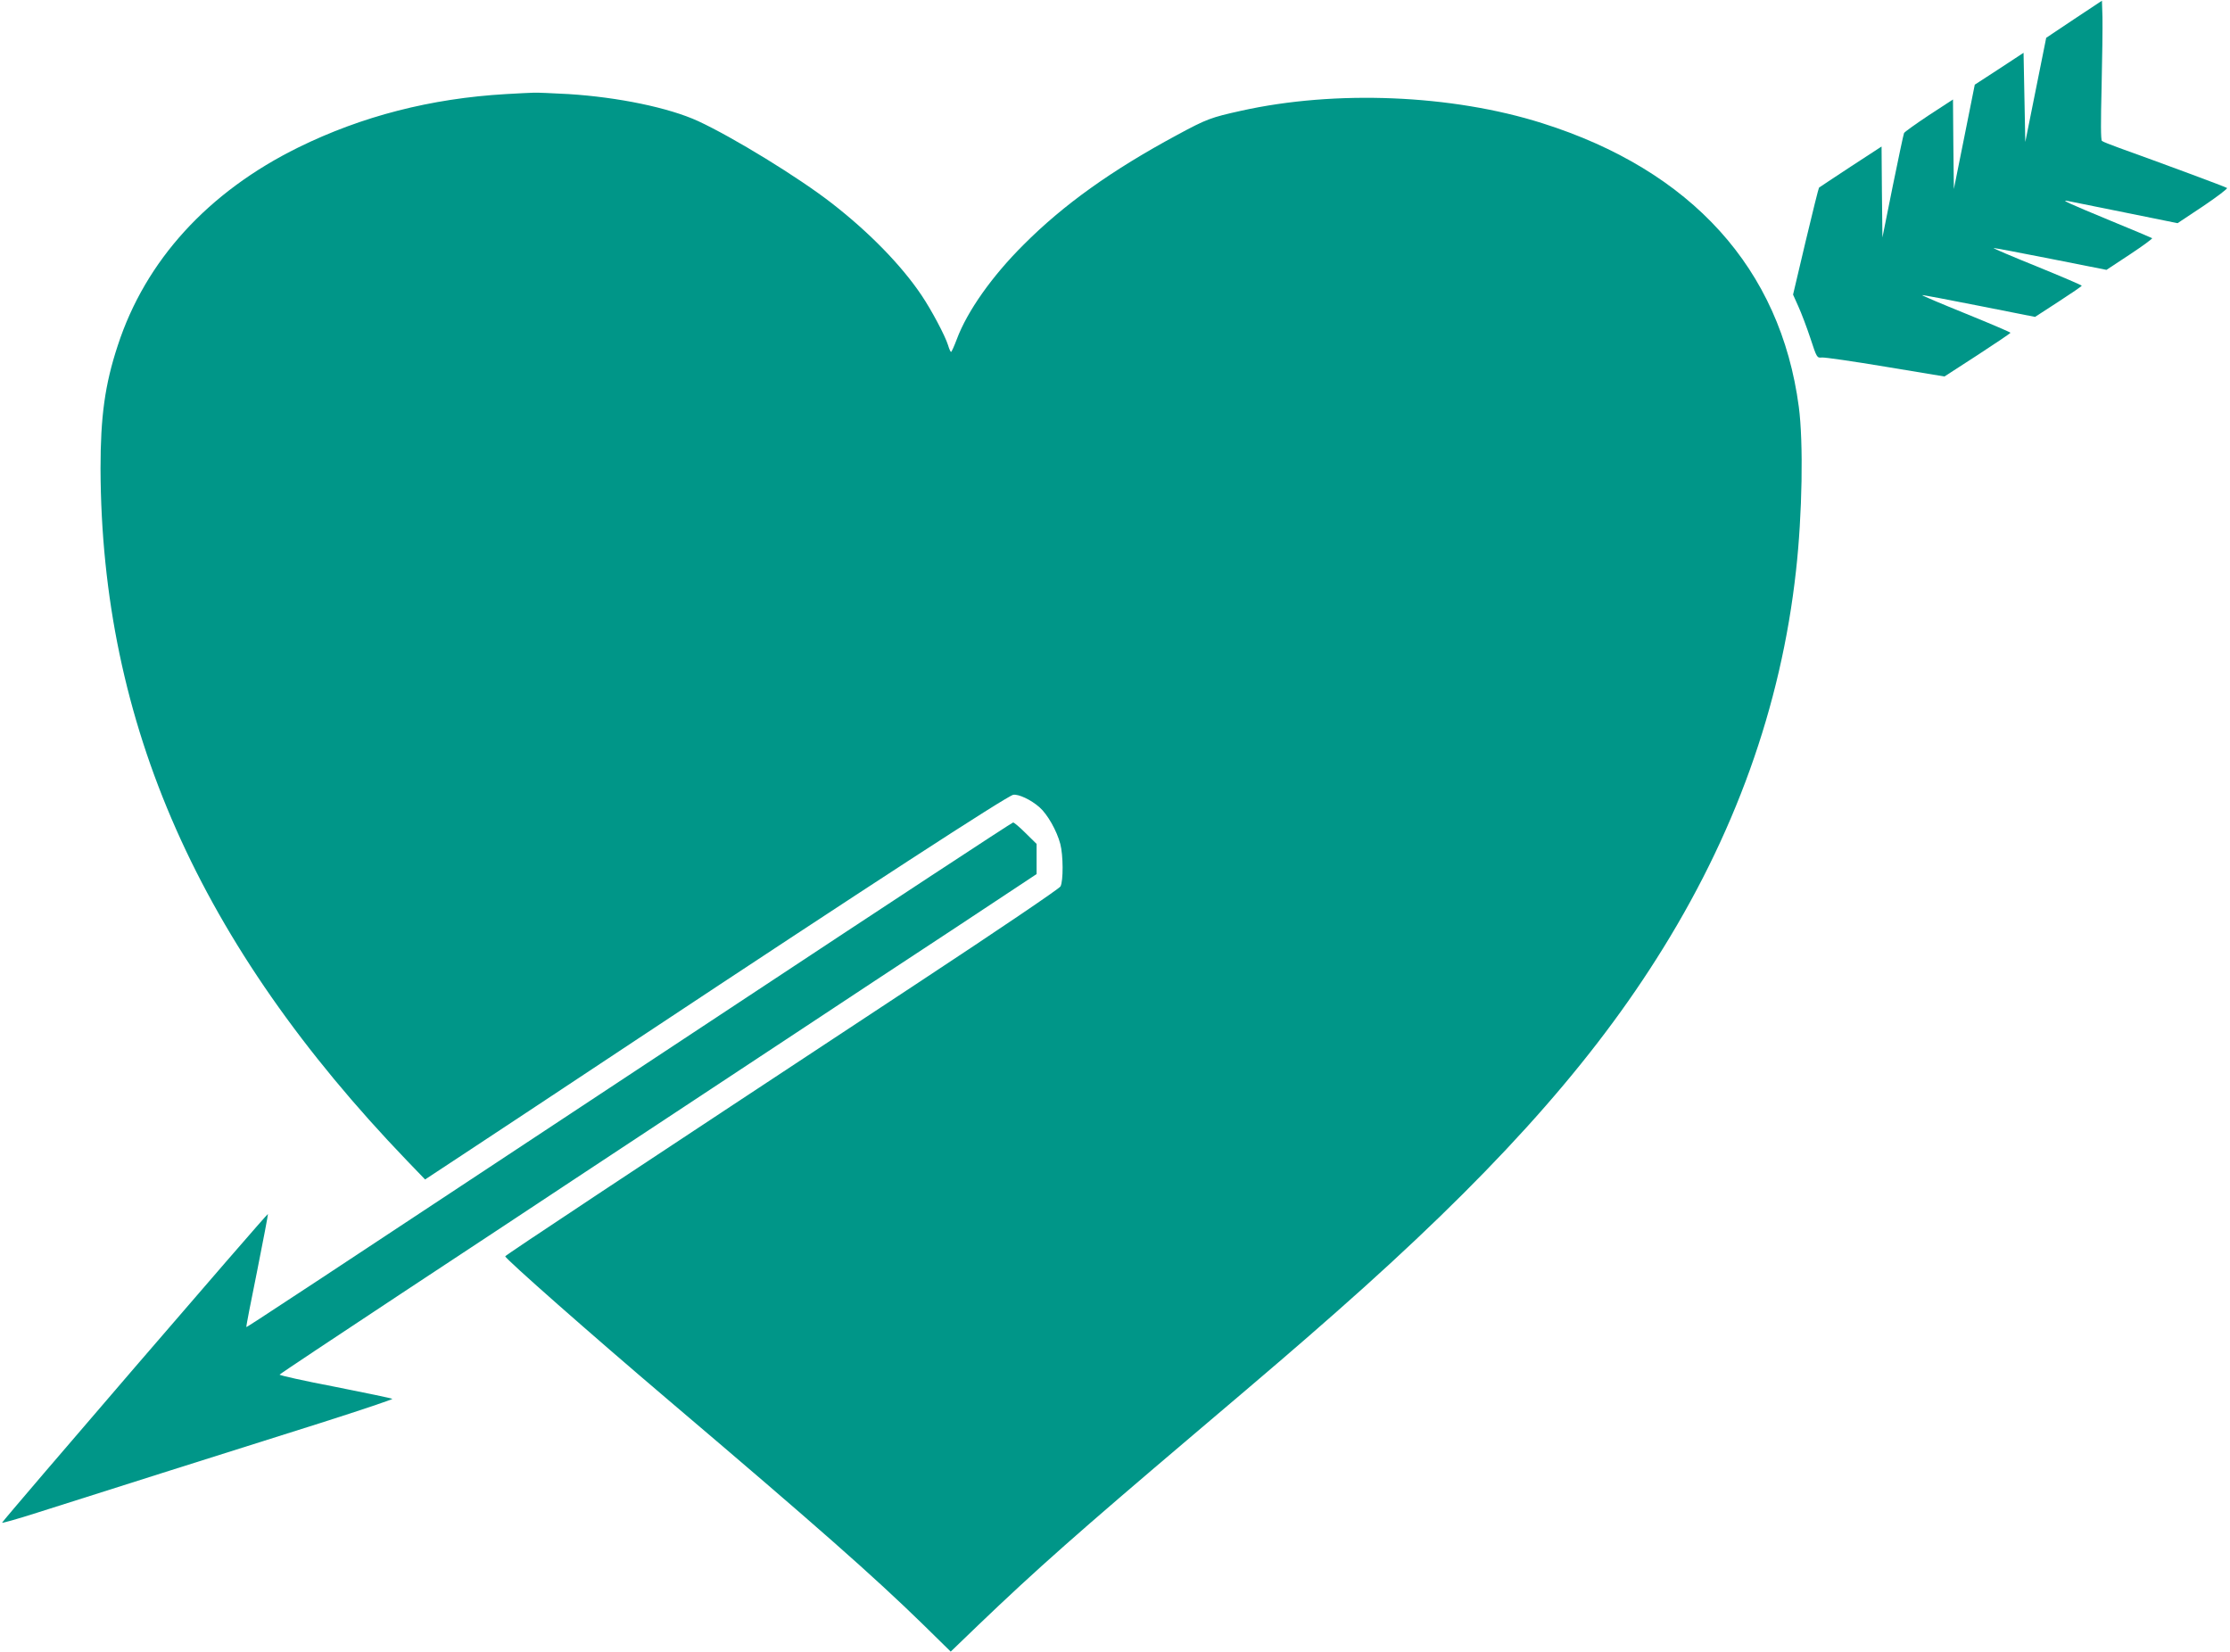
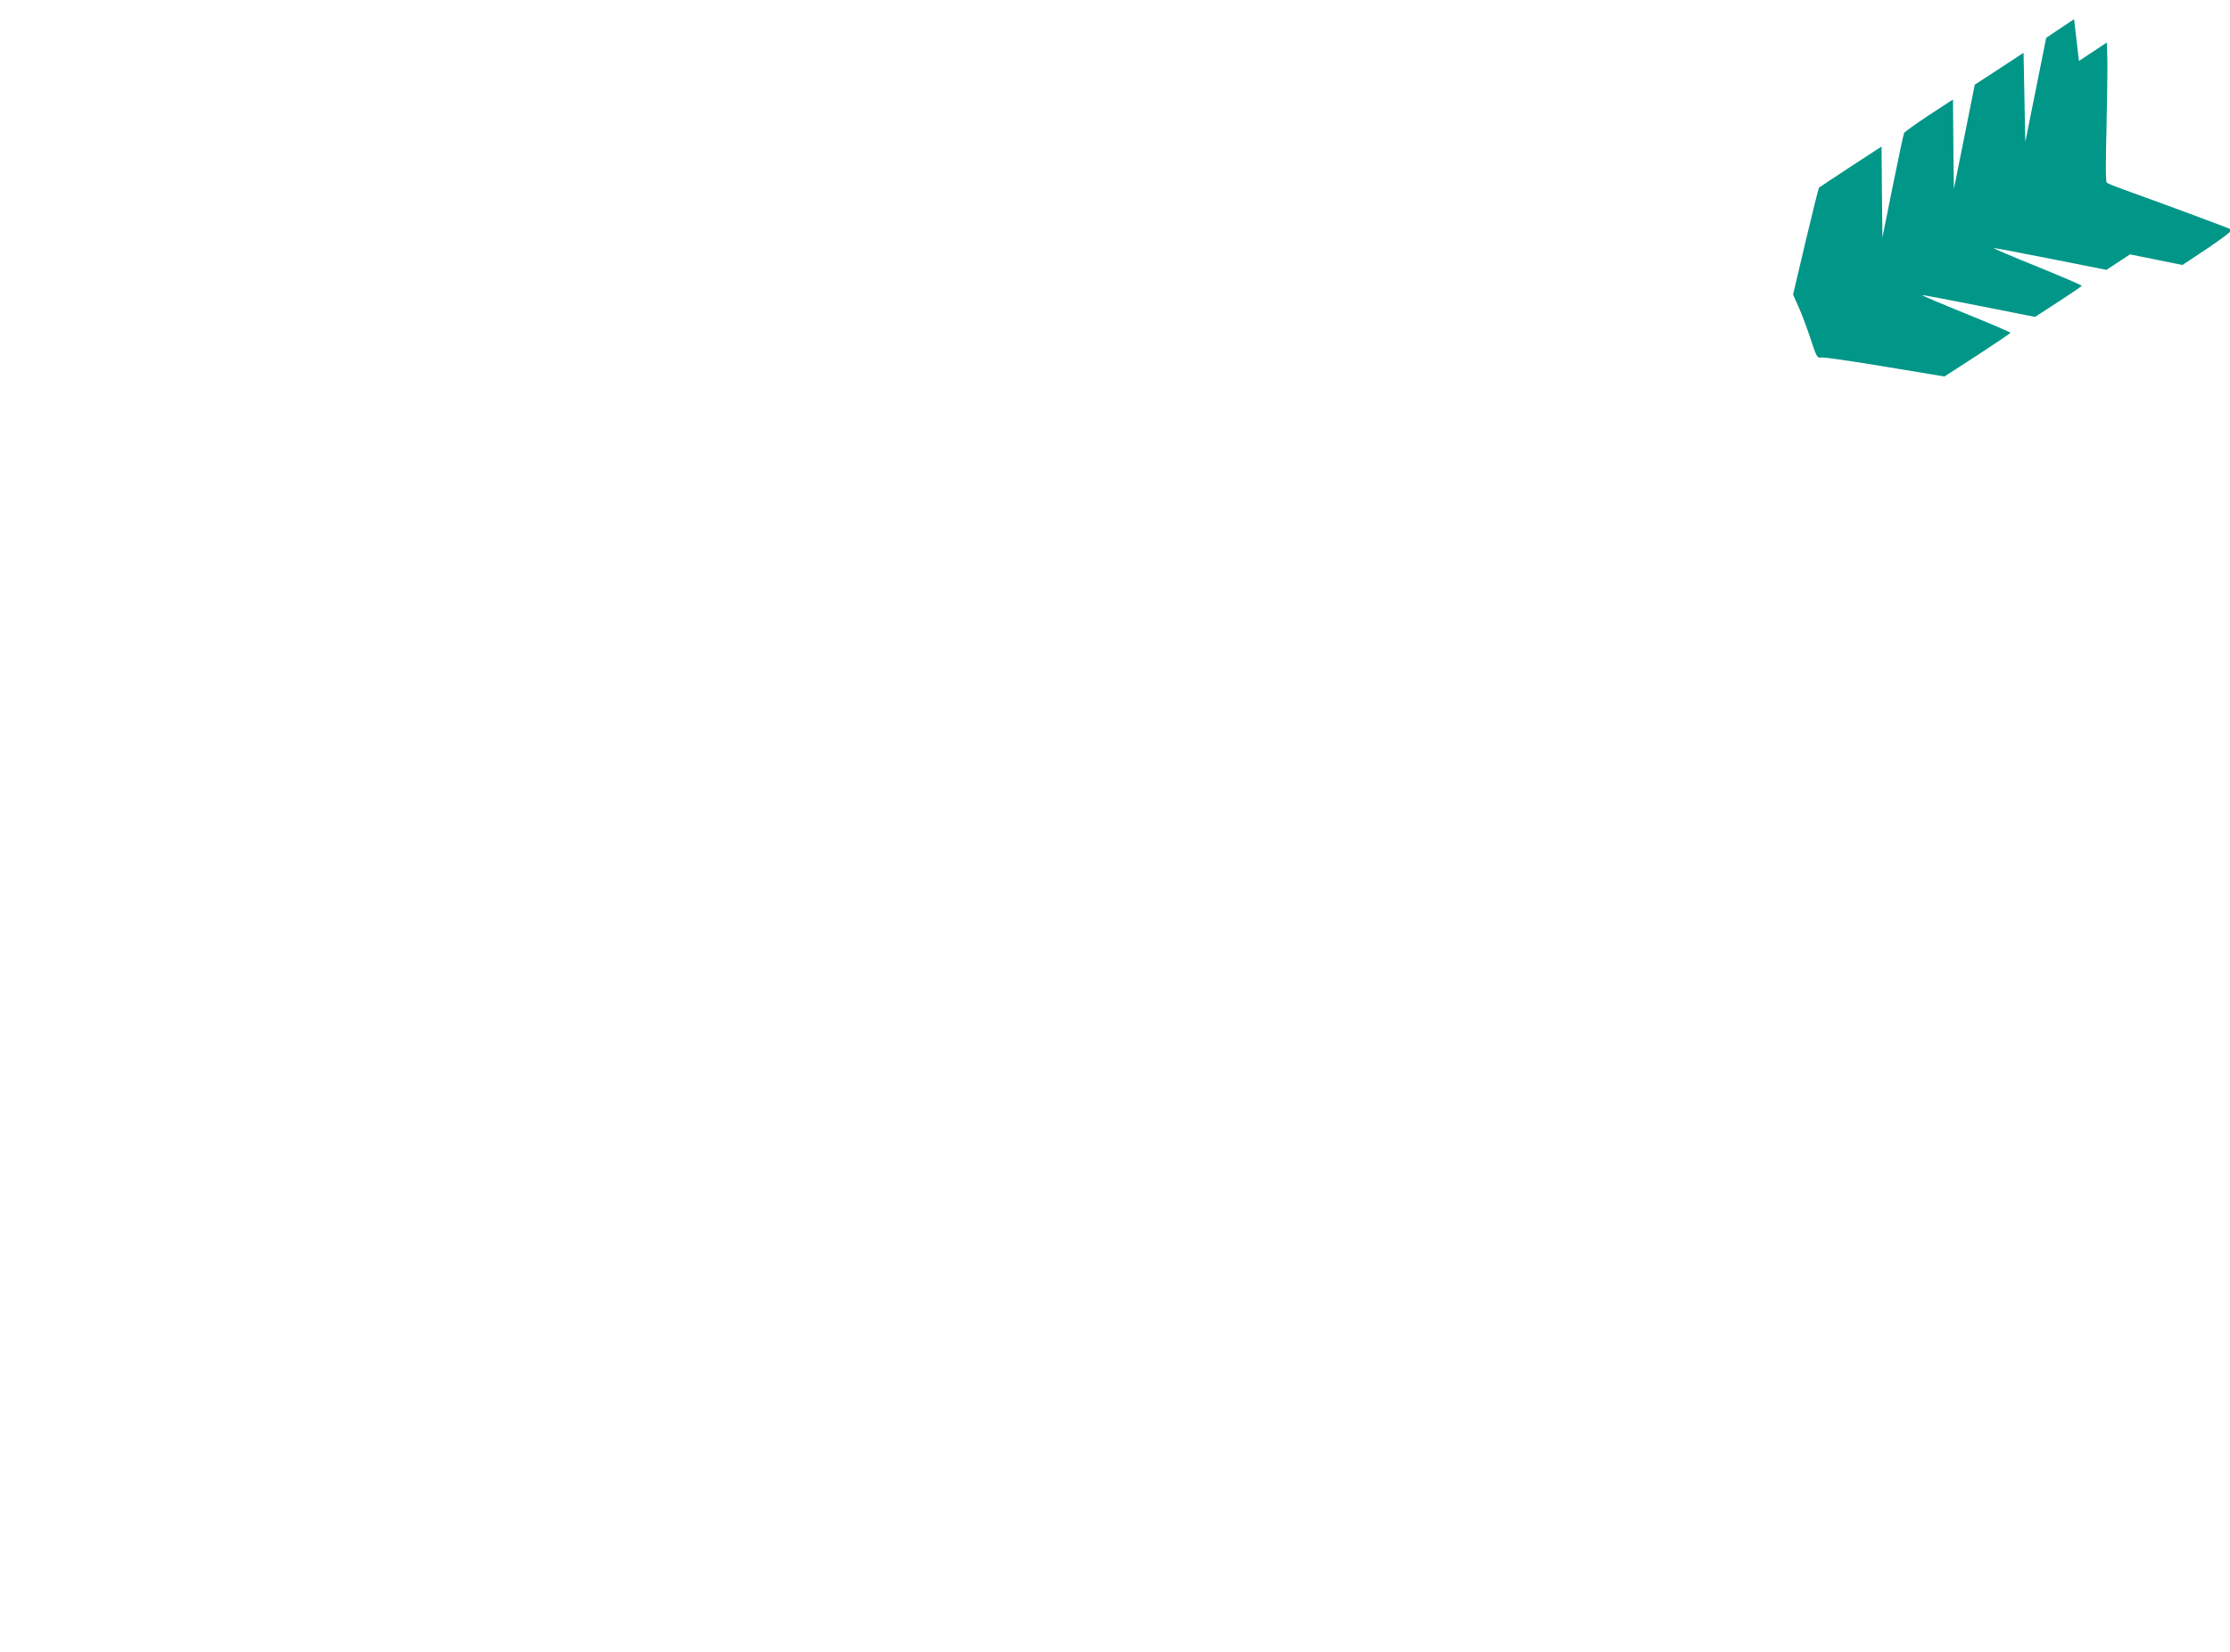
<svg xmlns="http://www.w3.org/2000/svg" version="1.0" width="1280pt" height="948pt" viewBox="0 0 1280 948" preserveAspectRatio="xMidYMid meet">
  <g transform="translate(0,948) scale(0.1,-0.1)" fill="#009688" stroke="none">
-     <path d="M11905 9370 l-160 -107 -60 -299 -60 -299 -5 256 -5 256 -140 -92 -140 -91 -60 -300 -60 -299 -3 257 -2 257 -138 -90 c-75 -50 -140 -96 -143 -103 -3 -6 -32 -143 -65 -305 l-59 -294 -3 261 -2 261 -178 -116 c-97 -64 -179 -118 -181 -120 -2 -1 -37 -140 -77 -309 l-72 -305 30 -67 c17 -37 48 -119 69 -182 37 -113 38 -115 66 -112 15 2 180 -22 366 -53 l338 -56 190 123 c104 68 189 125 189 128 0 3 -115 52 -255 109 -141 57 -254 105 -252 107 1 2 148 -26 325 -61 l323 -64 134 87 c74 48 134 89 134 92 0 3 -114 52 -254 109 -141 57 -254 105 -252 107 1 2 148 -26 325 -61 l323 -64 135 89 c74 49 131 91 127 93 -5 3 -114 49 -243 102 -239 99 -288 121 -239 111 14 -3 162 -33 327 -66 l301 -61 146 97 c80 54 142 101 138 105 -7 6 -374 142 -619 230 -49 18 -93 35 -99 40 -7 5 -7 111 -2 311 4 166 6 346 5 399 l-3 95 -160 -106z" />
-     <path d="M2904 8940 c-431 -25 -827 -127 -1191 -306 -518 -255 -878 -649 -1037 -1137 -74 -224 -99 -408 -99 -707 5 -1465 565 -2729 1759 -3972 l104 -108 217 143 c120 79 574 379 1008 667 1316 872 2115 1391 2151 1398 30 5 101 -28 150 -71 46 -40 100 -135 120 -211 17 -64 18 -213 1 -244 -7 -13 -360 -252 -817 -553 -1669 -1100 -2370 -1564 -2370 -1570 0 -14 496 -451 935 -824 855 -726 1180 -1013 1461 -1287 l161 -158 159 153 c332 318 575 533 1234 1092 493 418 588 500 820 704 867 764 1430 1384 1837 2026 448 704 716 1448 802 2230 36 322 43 736 16 940 -105 793 -615 1357 -1473 1628 -518 164 -1186 192 -1729 71 -172 -38 -197 -47 -367 -139 -375 -202 -652 -400 -881 -630 -180 -179 -323 -381 -383 -542 -15 -40 -30 -73 -33 -73 -3 0 -11 17 -17 38 -17 55 -95 202 -153 288 -115 171 -299 360 -514 527 -190 148 -567 379 -768 472 -168 77 -458 137 -743 155 -93 5 -182 9 -199 8 -16 0 -89 -4 -161 -8z" />
-     <path d="M4228 3717 c-2599 -1717 -2812 -1857 -2814 -1854 -2 1 26 146 62 322 35 175 63 323 62 327 -3 6 -1519 -1755 -1526 -1772 -2 -4 88 21 200 57 311 99 1166 370 1630 516 229 73 414 135 410 138 -4 3 -152 34 -329 69 -178 34 -321 66 -318 70 2 4 321 216 707 471 387 255 826 545 975 644 325 214 680 449 1283 847 245 162 655 433 913 602 l467 309 0 86 0 87 -63 62 c-34 34 -67 62 -72 61 -6 0 -720 -469 -1587 -1042z" />
+     <path d="M11905 9370 l-160 -107 -60 -299 -60 -299 -5 256 -5 256 -140 -92 -140 -91 -60 -300 -60 -299 -3 257 -2 257 -138 -90 c-75 -50 -140 -96 -143 -103 -3 -6 -32 -143 -65 -305 l-59 -294 -3 261 -2 261 -178 -116 c-97 -64 -179 -118 -181 -120 -2 -1 -37 -140 -77 -309 l-72 -305 30 -67 c17 -37 48 -119 69 -182 37 -113 38 -115 66 -112 15 2 180 -22 366 -53 l338 -56 190 123 c104 68 189 125 189 128 0 3 -115 52 -255 109 -141 57 -254 105 -252 107 1 2 148 -26 325 -61 l323 -64 134 87 c74 48 134 89 134 92 0 3 -114 52 -254 109 -141 57 -254 105 -252 107 1 2 148 -26 325 -61 l323 -64 135 89 l301 -61 146 97 c80 54 142 101 138 105 -7 6 -374 142 -619 230 -49 18 -93 35 -99 40 -7 5 -7 111 -2 311 4 166 6 346 5 399 l-3 95 -160 -106z" />
  </g>
</svg>